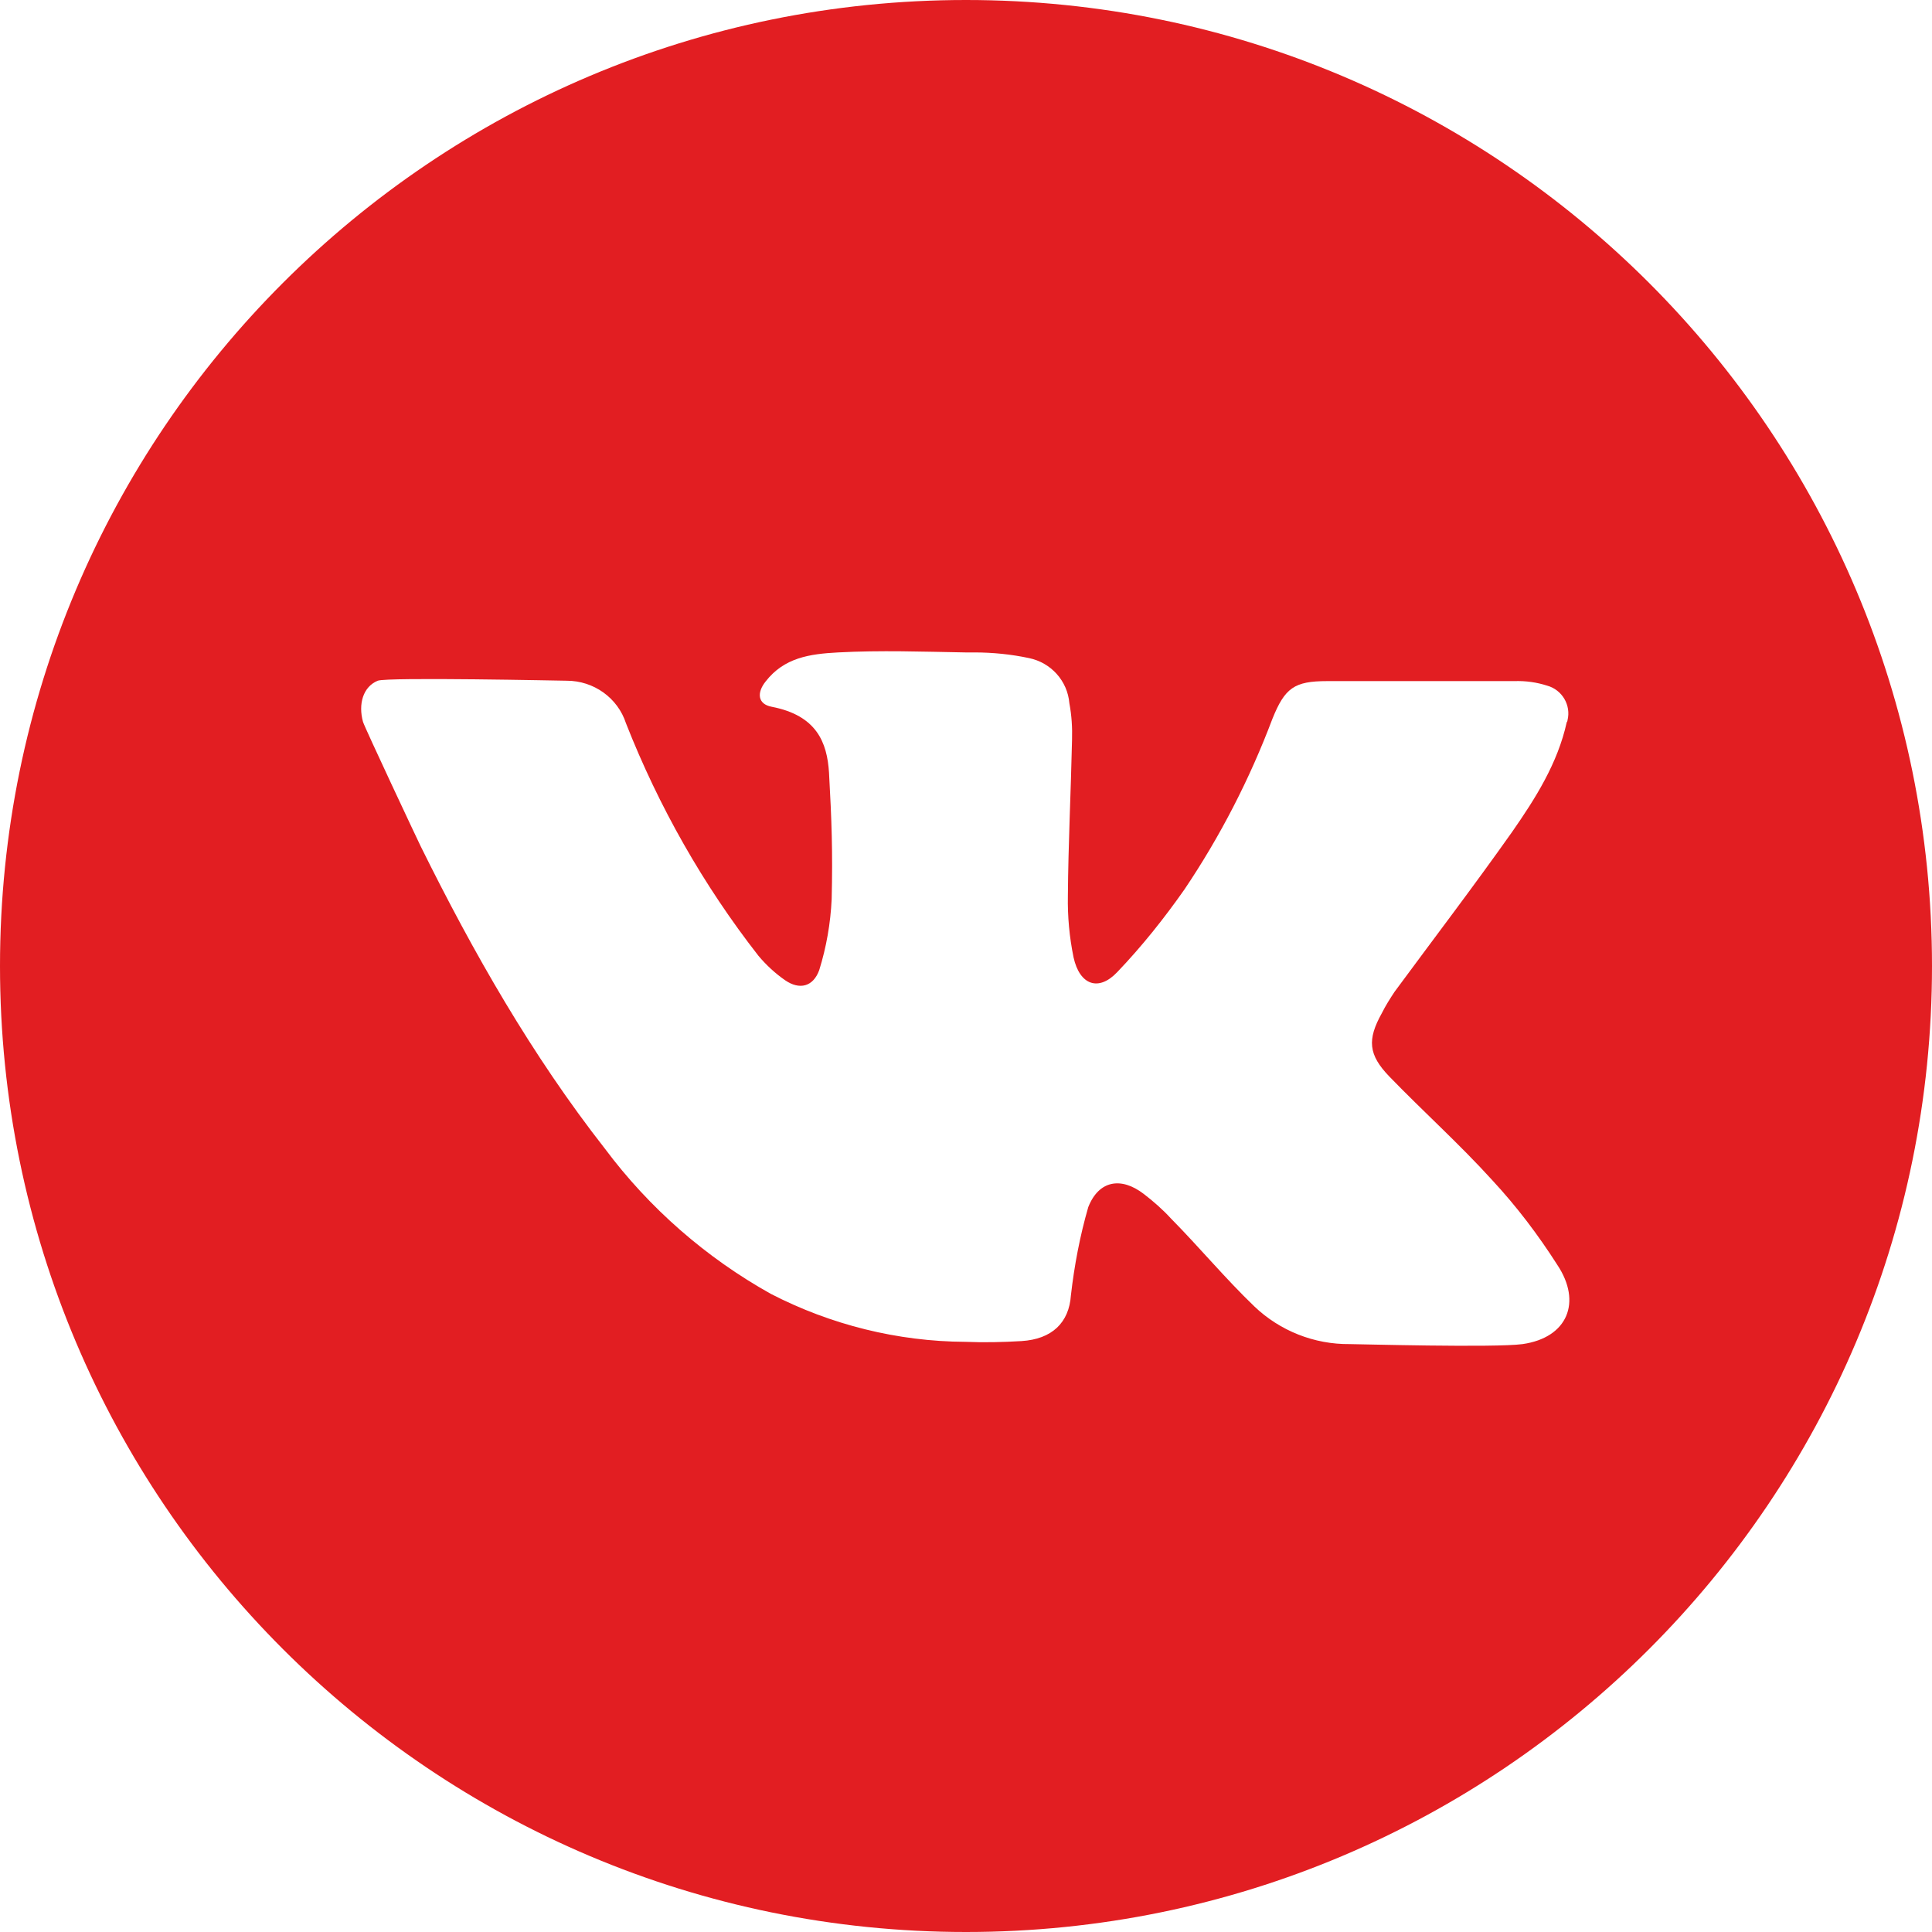
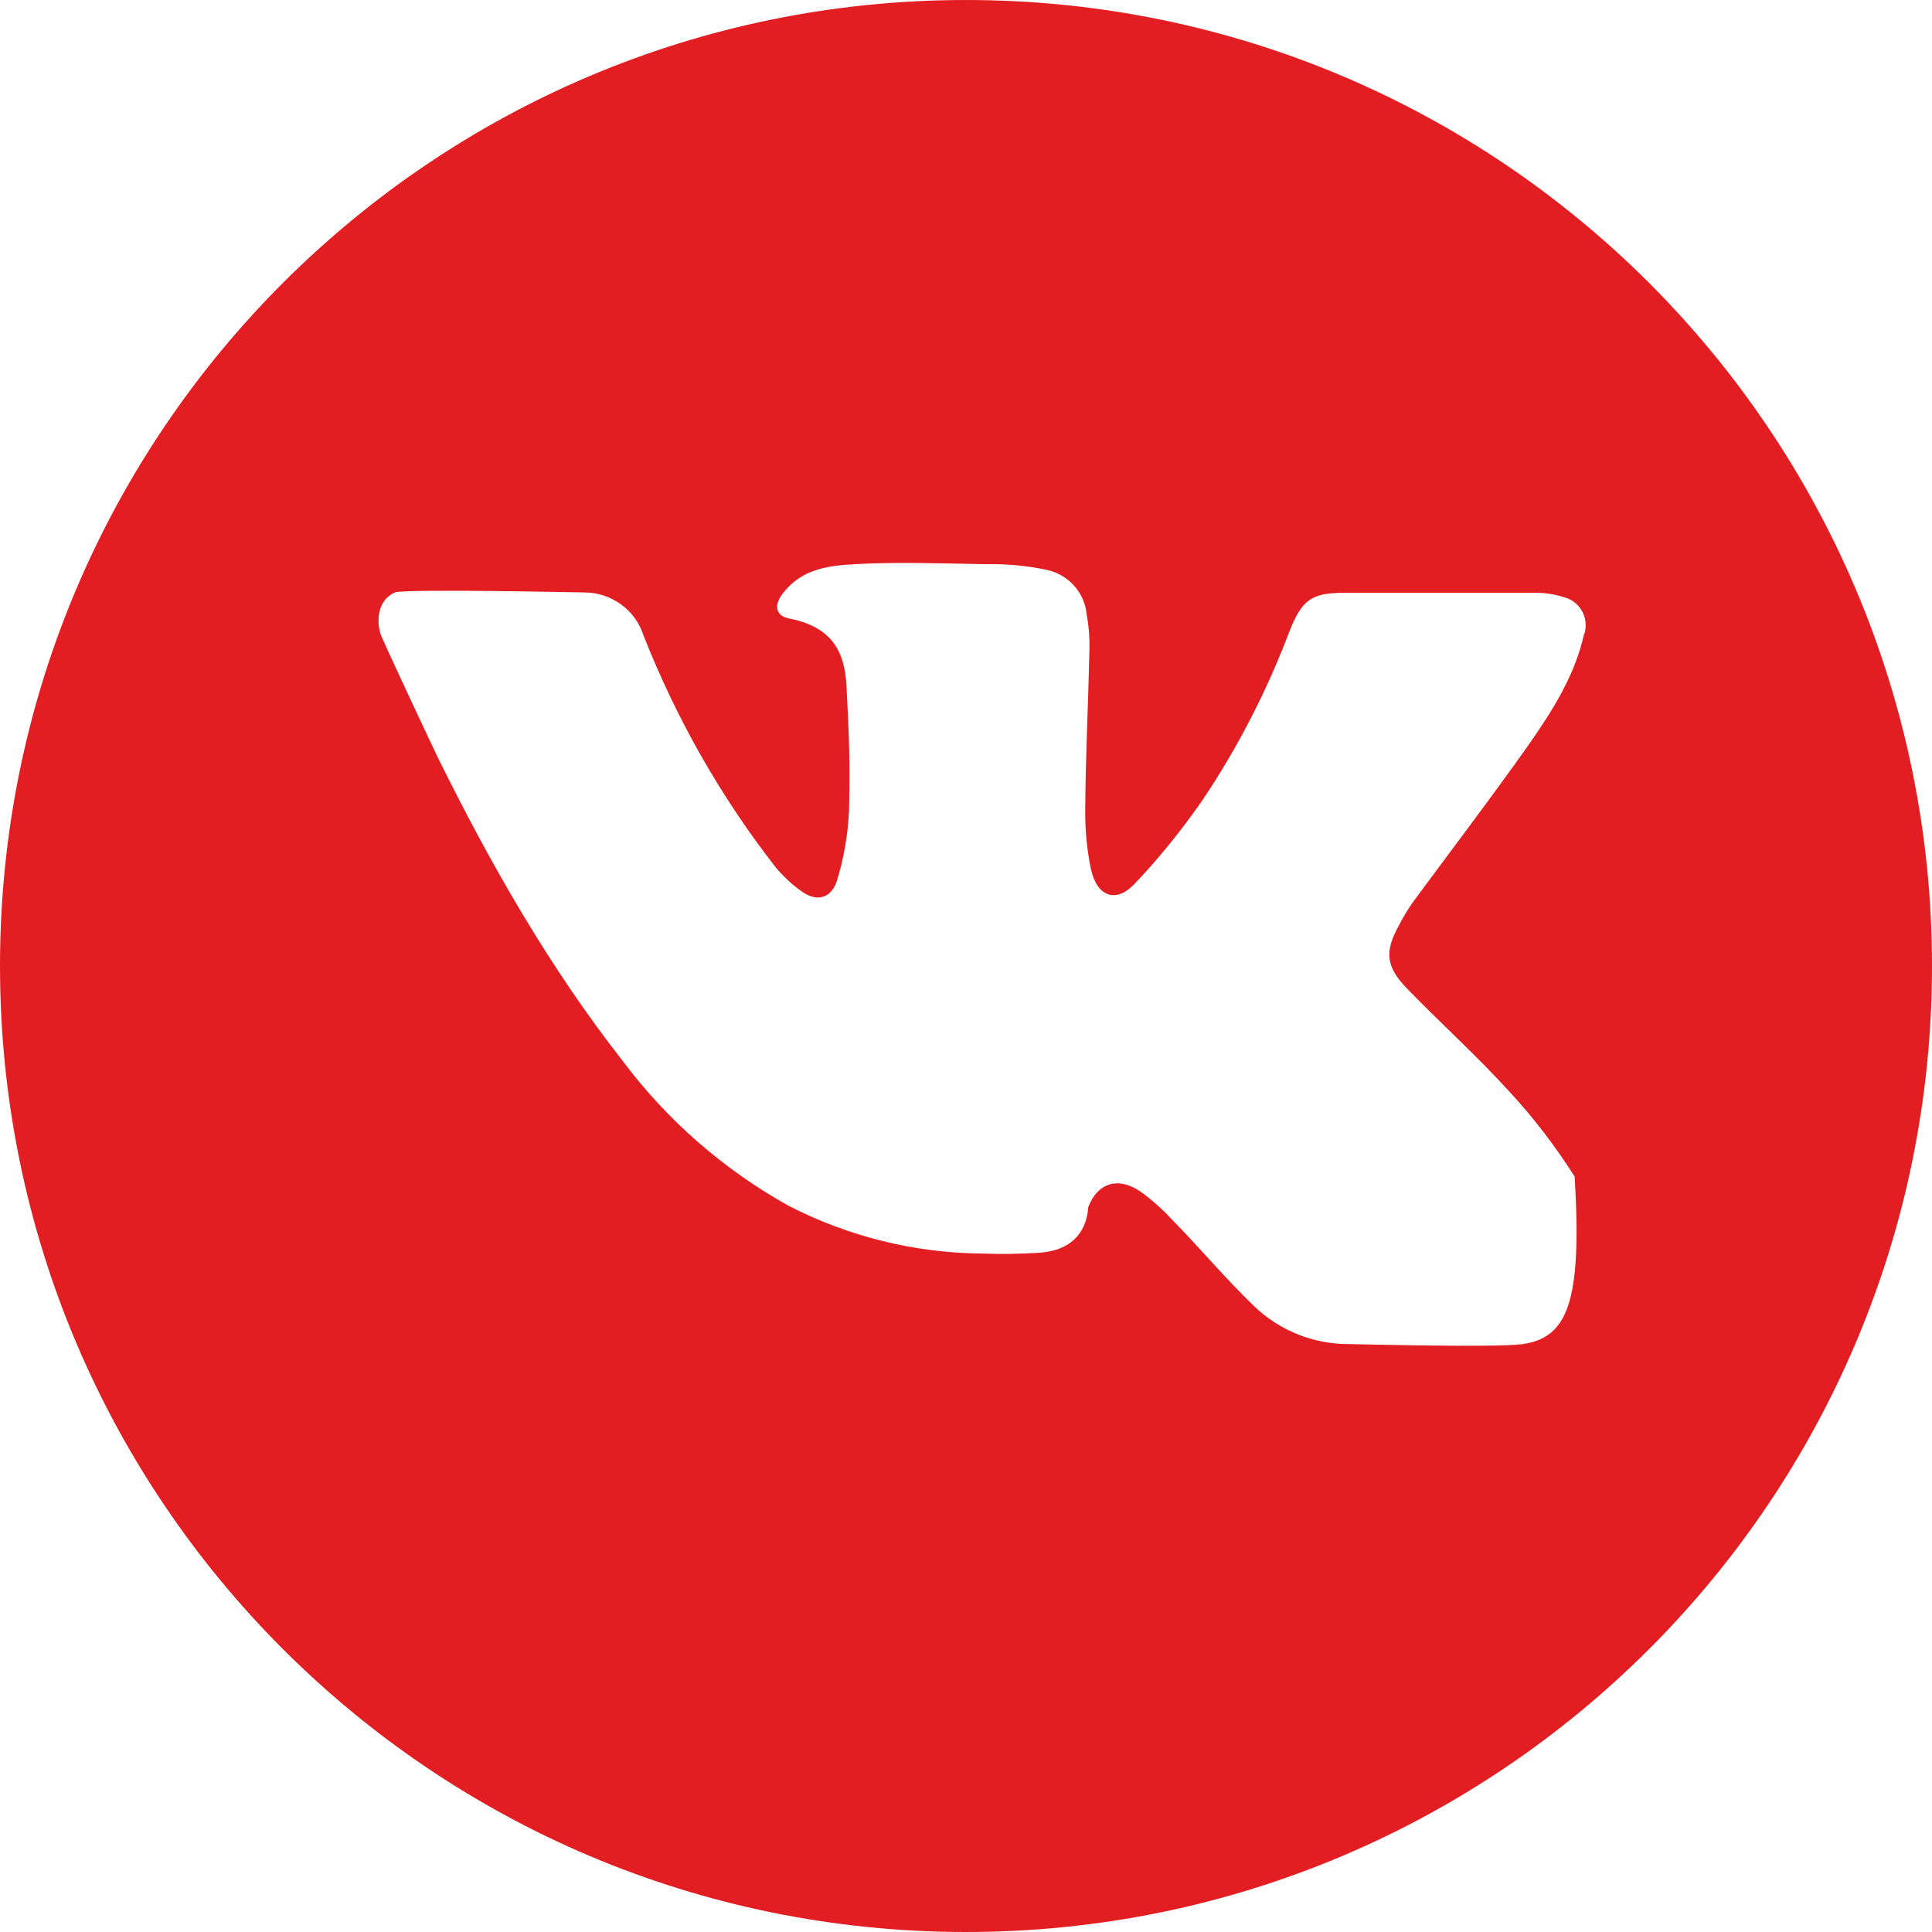
<svg xmlns="http://www.w3.org/2000/svg" version="1.1" id="Layer_1" x="0px" y="0px" viewBox="0 0 512 512" style="enable-background:new 0 0 512 512;" xml:space="preserve">
  <style type="text/css"> .st0{fill:#E21E22;} </style>
  <g id="Layer_2_00000111889199703900606760000007334384329008644536_">
    <g id="_11.vk">
-       <path id="icon" class="st0" d="M256,0C114.6,0,0,114.6,0,256s114.6,256,256,256s256-114.6,256-256S397.4,0,256,0z M403.5,356.2 c-7.4,1-43.9,0-45.8,0c-9.4,0.1-18.5-3.5-25.3-10c-7.7-7.4-14.5-15.6-22.1-23.3c-2.2-2.4-4.6-4.5-7.2-6.5 c-6-4.6-11.9-3.6-14.7,3.5c-2.2,7.6-3.7,15.5-4.6,23.4c-0.5,7.2-5,11.6-13.1,12.1c-5,0.3-9.9,0.4-14.9,0.2 c-17.9-0.1-35.6-4.5-51.5-12.7c-17.2-9.6-32.2-22.7-44-38.5c-19.4-24.8-34.9-52-48.8-80.1c-0.7-1.4-14.9-31.6-15.3-33 c-1.3-4.7,0-9.3,3.9-10.9c2.5-1,49.3,0,50.1,0c7.1,0,13.5,4.5,15.7,11.3c8.7,22.1,20.5,42.9,35.1,61.6c2.1,2.5,4.5,4.7,7.1,6.5 c3.8,2.6,7.4,1.7,9-2.7c1.9-6.1,3-12.4,3.3-18.8c0.3-12.6,0-20.9-0.7-33.5c-0.5-8.1-3.3-15.2-15.2-17.5c-3.7-0.7-4-3.7-1.6-6.7 c4.9-6.3,11.6-7.3,19.2-7.7c11.2-0.6,22.5-0.2,33.7,0h2.4c4.9,0,9.8,0.5,14.5,1.5c5.8,1.2,10.2,6,10.7,12c0.6,3.2,0.8,6.4,0.7,9.7 c-0.3,13.8-1,27.5-1.1,41.3c-0.1,5.5,0.4,10.9,1.5,16.3c1.6,7.3,6.6,9.2,11.6,3.9c6.5-6.8,12.4-14.2,17.8-21.9 c9.5-14.1,17.3-29.3,23.3-45.2c3.3-8.2,5.8-10,14.5-10h49.6c3-0.1,5.9,0.3,8.7,1.2c4,1.1,6.4,5.2,5.4,9.2c0,0.2-0.1,0.4-0.2,0.5 c-2.4,10.9-8.3,20.2-14.5,29.1c-10.1,14.3-20.7,28.2-31.1,42.3c-1.2,1.8-2.4,3.7-3.4,5.7c-3.9,7-3.6,11,2,16.8 c9,9.3,18.6,17.9,27.3,27.5c6.4,6.9,12.1,14.4,17.2,22.4C419.3,345.1,415.4,354.5,403.5,356.2L403.5,356.2z" />
+       <path id="icon" class="st0" d="M256,0C114.6,0,0,114.6,0,256s114.6,256,256,256s256-114.6,256-256S397.4,0,256,0z M403.5,356.2 c-7.4,1-43.9,0-45.8,0c-9.4,0.1-18.5-3.5-25.3-10c-7.7-7.4-14.5-15.6-22.1-23.3c-2.2-2.4-4.6-4.5-7.2-6.5 c-6-4.6-11.9-3.6-14.7,3.5c-0.5,7.2-5,11.6-13.1,12.1c-5,0.3-9.9,0.4-14.9,0.2 c-17.9-0.1-35.6-4.5-51.5-12.7c-17.2-9.6-32.2-22.7-44-38.5c-19.4-24.8-34.9-52-48.8-80.1c-0.7-1.4-14.9-31.6-15.3-33 c-1.3-4.7,0-9.3,3.9-10.9c2.5-1,49.3,0,50.1,0c7.1,0,13.5,4.5,15.7,11.3c8.7,22.1,20.5,42.9,35.1,61.6c2.1,2.5,4.5,4.7,7.1,6.5 c3.8,2.6,7.4,1.7,9-2.7c1.9-6.1,3-12.4,3.3-18.8c0.3-12.6,0-20.9-0.7-33.5c-0.5-8.1-3.3-15.2-15.2-17.5c-3.7-0.7-4-3.7-1.6-6.7 c4.9-6.3,11.6-7.3,19.2-7.7c11.2-0.6,22.5-0.2,33.7,0h2.4c4.9,0,9.8,0.5,14.5,1.5c5.8,1.2,10.2,6,10.7,12c0.6,3.2,0.8,6.4,0.7,9.7 c-0.3,13.8-1,27.5-1.1,41.3c-0.1,5.5,0.4,10.9,1.5,16.3c1.6,7.3,6.6,9.2,11.6,3.9c6.5-6.8,12.4-14.2,17.8-21.9 c9.5-14.1,17.3-29.3,23.3-45.2c3.3-8.2,5.8-10,14.5-10h49.6c3-0.1,5.9,0.3,8.7,1.2c4,1.1,6.4,5.2,5.4,9.2c0,0.2-0.1,0.4-0.2,0.5 c-2.4,10.9-8.3,20.2-14.5,29.1c-10.1,14.3-20.7,28.2-31.1,42.3c-1.2,1.8-2.4,3.7-3.4,5.7c-3.9,7-3.6,11,2,16.8 c9,9.3,18.6,17.9,27.3,27.5c6.4,6.9,12.1,14.4,17.2,22.4C419.3,345.1,415.4,354.5,403.5,356.2L403.5,356.2z" />
    </g>
  </g>
</svg>